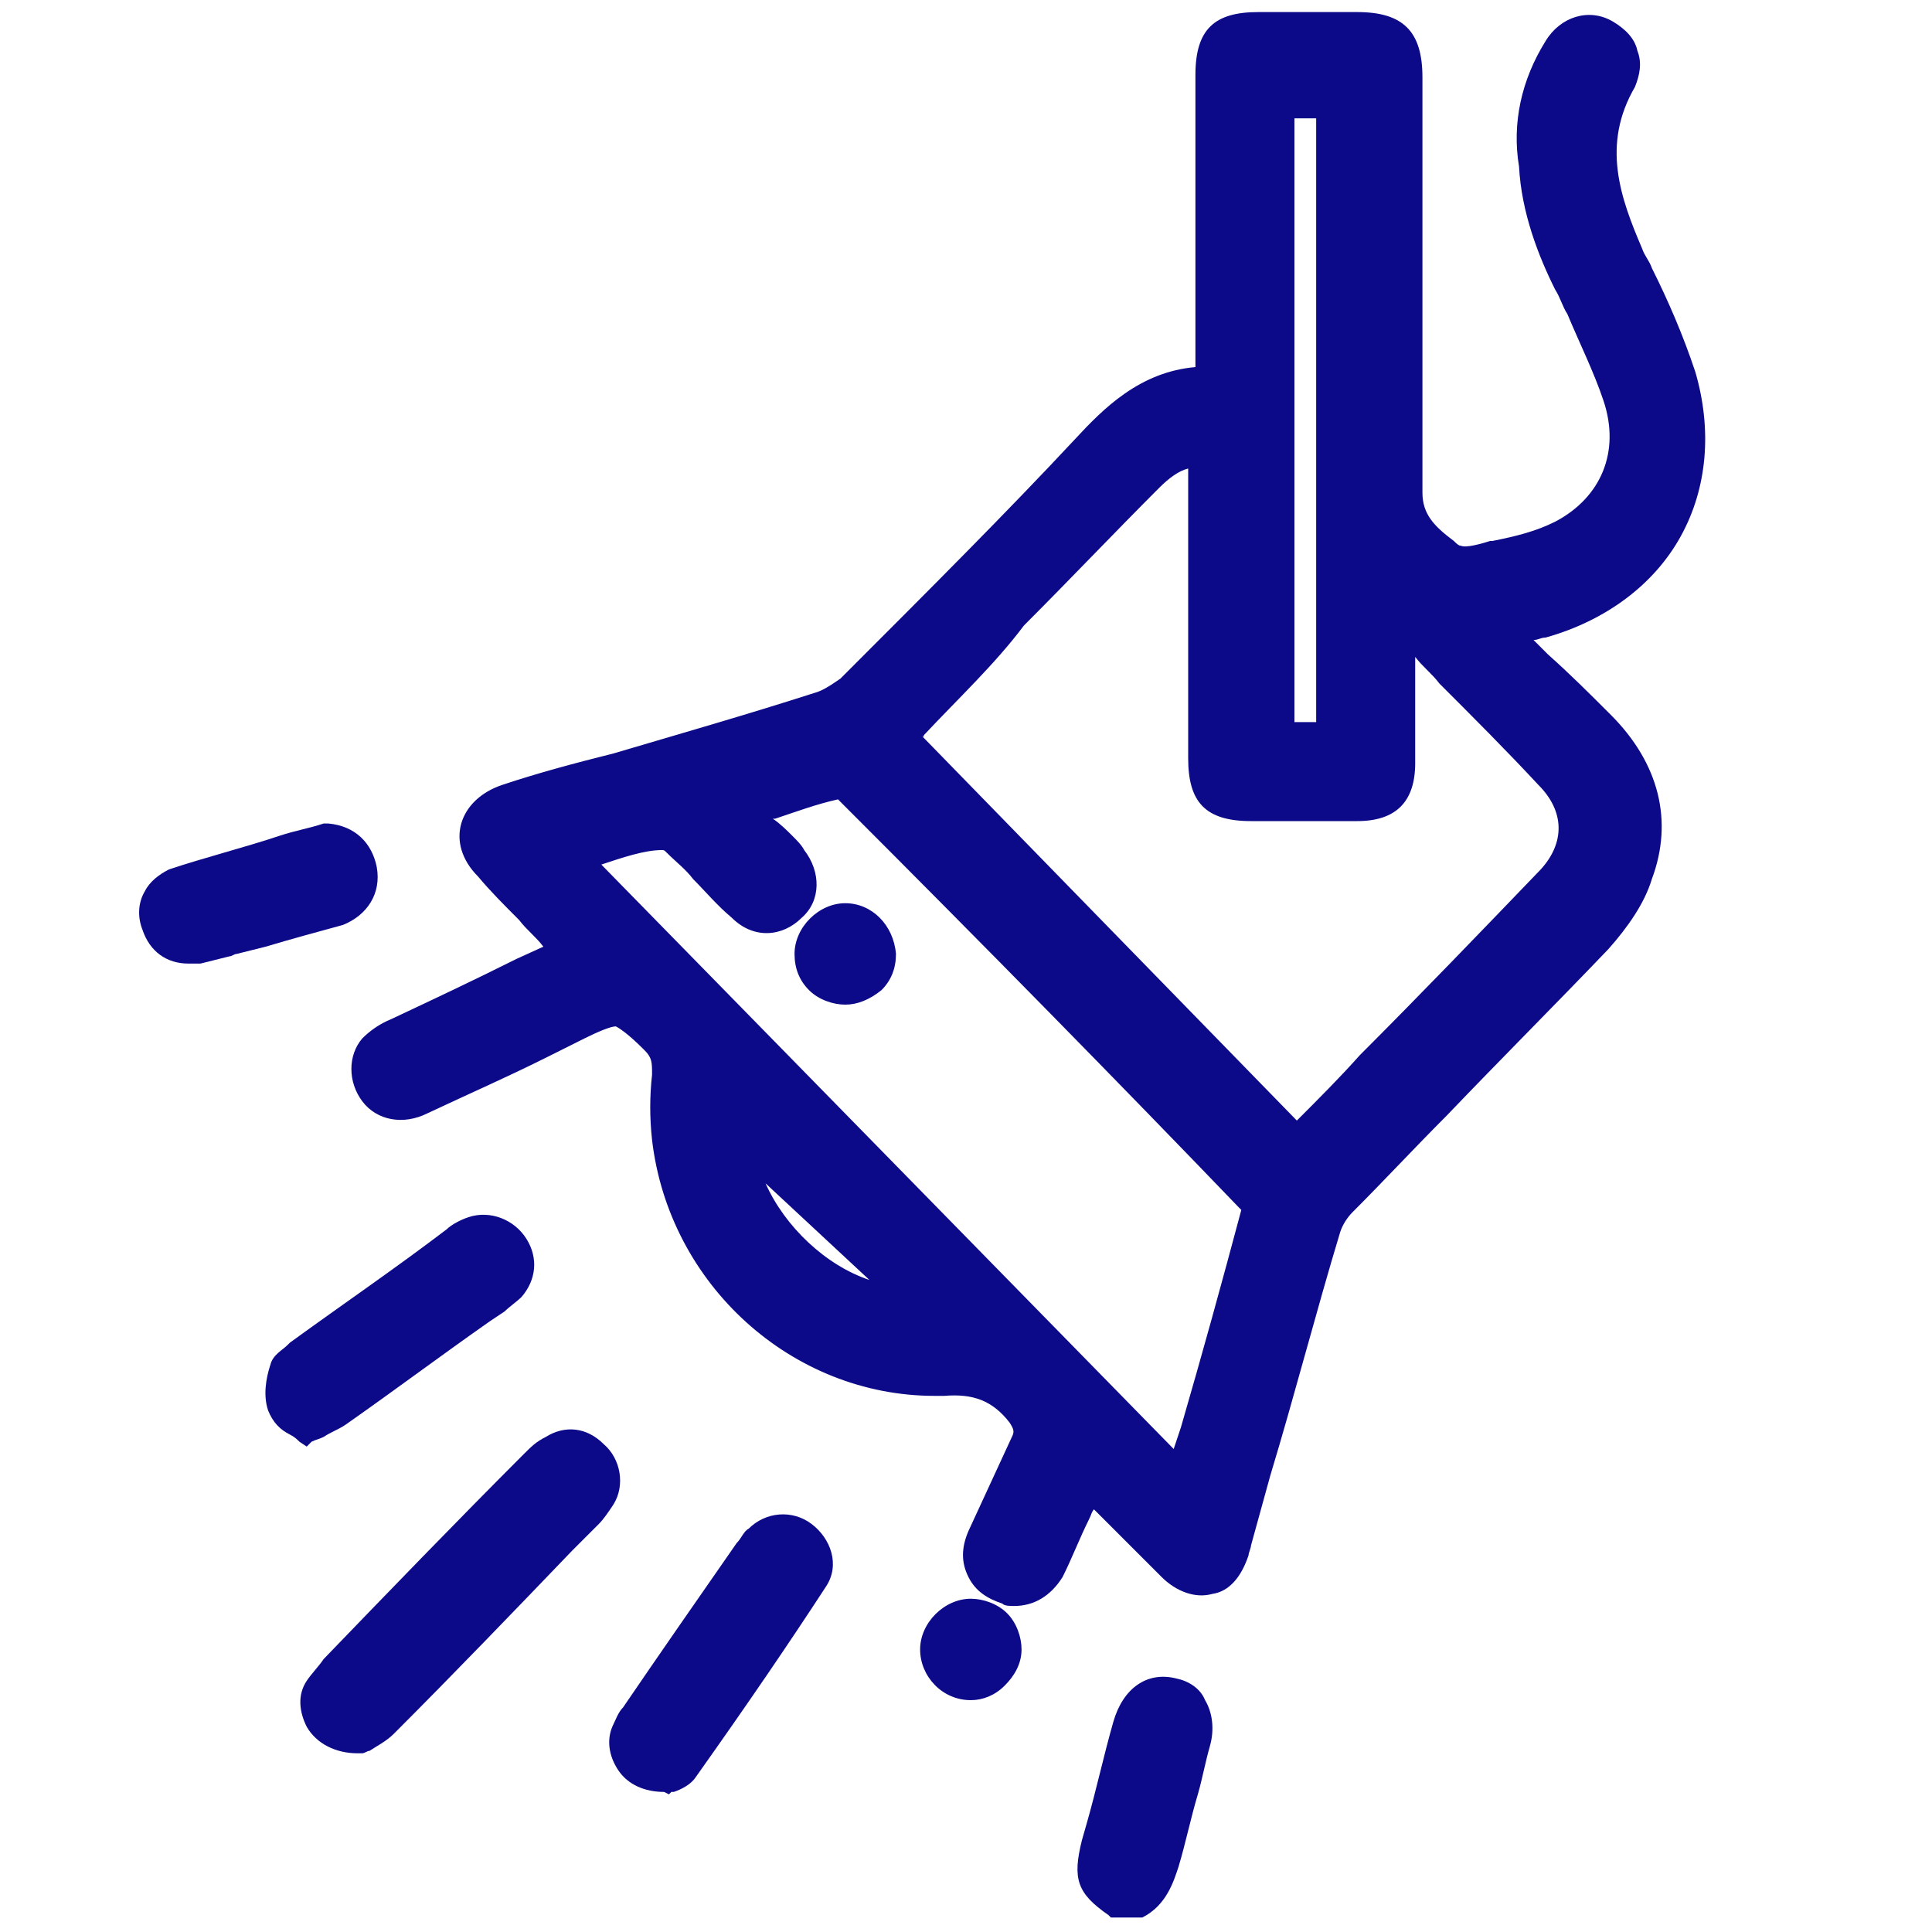
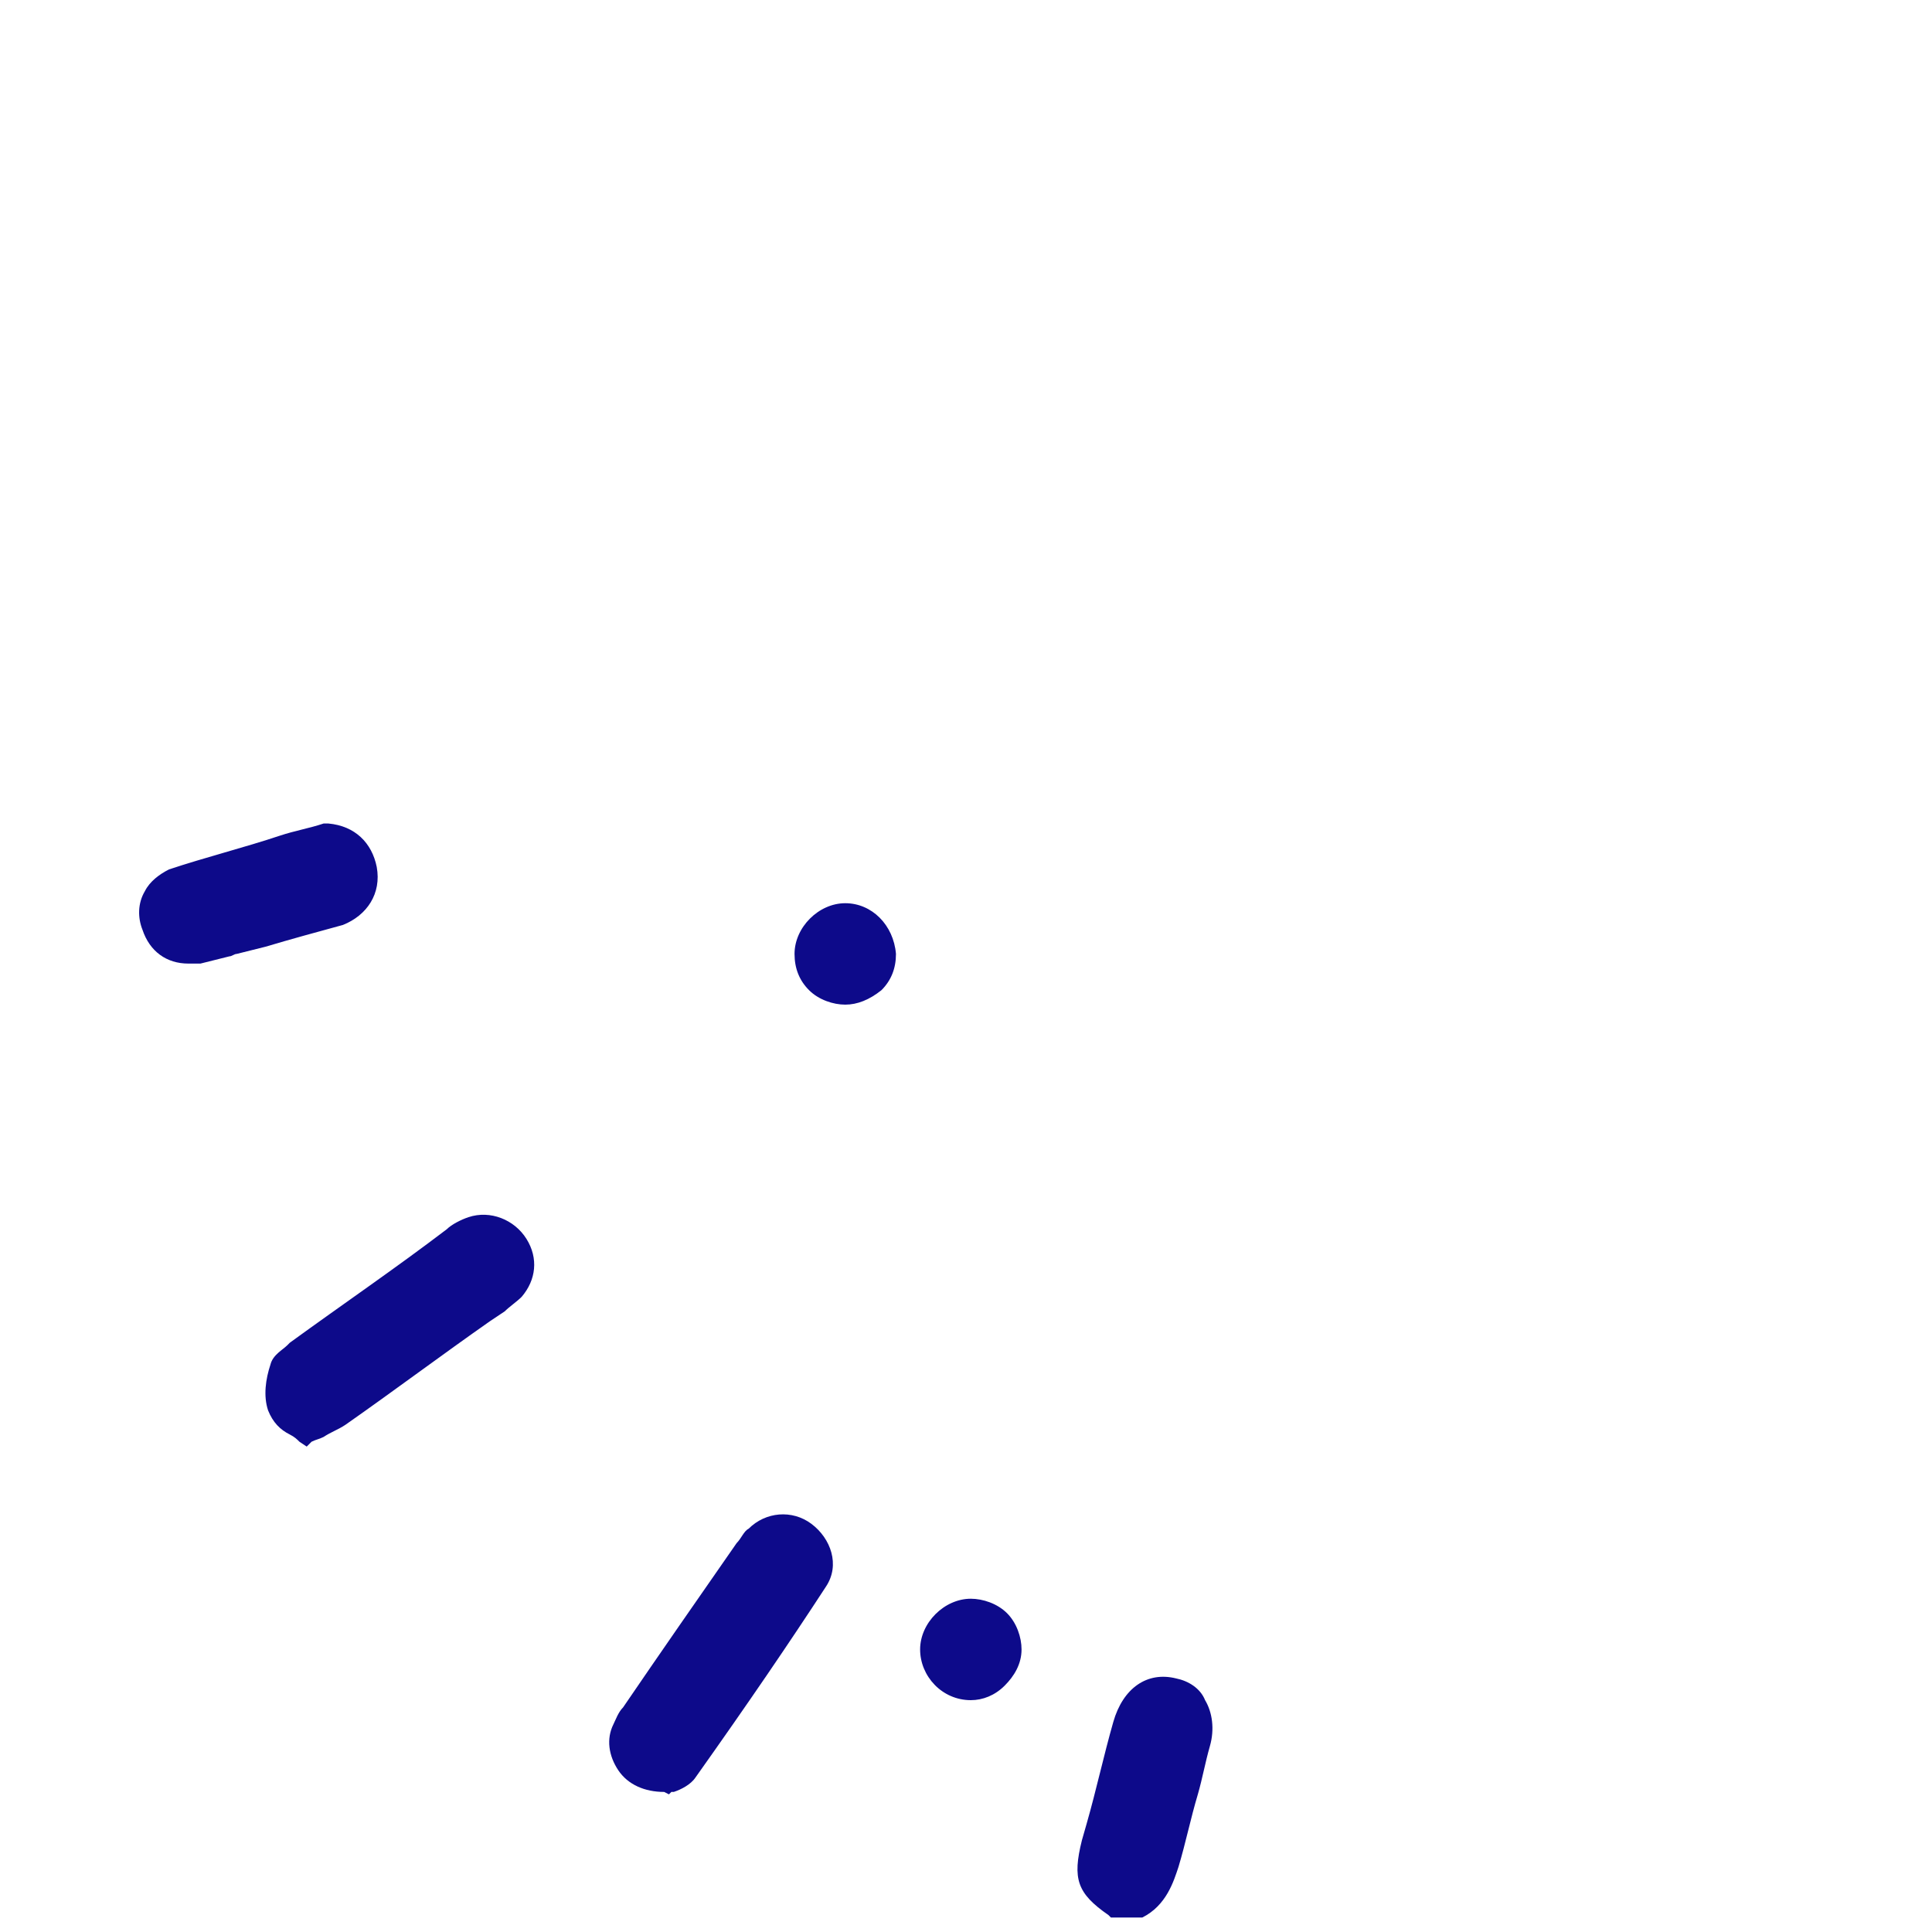
<svg xmlns="http://www.w3.org/2000/svg" version="1.1" id="圖層_1" x="0px" y="0px" viewBox="0 0 80 80" style="enable-background:new 0 0 80 80;" xml:space="preserve">
  <style type="text/css">
	.st0{fill:#0D0A8A;}
</style>
  <g>
    <g>
      <path class="st0" d="M46.1,78.9c-1.1-0.8-1.2-1.1-0.9-2.5c0.4-1.7,0.9-3.3,1.3-5c0.3-1.1,1-1.6,1.9-1.4s1.3,1,1,2.1    c-0.4,1.7-0.9,3.3-1.3,5c-0.2,0.7-0.5,1.4-1.2,1.7C46.7,78.9,46.4,78.9,46.1,78.9z" />
      <path class="st0" d="M47.2,79.4H46l-0.1-0.1c-1.3-0.9-1.5-1.5-1.1-3.1l0.2-0.7c0.4-1.4,0.7-2.8,1.1-4.2c0.4-1.4,1.4-2.1,2.6-1.8    c0.5,0.1,1,0.4,1.2,0.9c0.3,0.5,0.4,1.2,0.2,1.9c-0.2,0.7-0.3,1.3-0.5,2c-0.3,1-0.5,2-0.8,3c-0.2,0.6-0.5,1.6-1.5,2.1L47.2,79.4z     M46.3,78.3h0.6c0.4-0.3,0.6-0.7,0.8-1.3c0.2-1,0.5-2,0.8-3c0.2-0.7,0.3-1.3,0.5-2c0.1-0.4,0.1-0.8-0.1-1.1    c-0.1-0.2-0.3-0.3-0.5-0.4c-0.6-0.1-1,0.2-1.2,1c-0.4,1.4-0.8,2.8-1.1,4.2l-0.2,0.7C45.5,77.6,45.5,77.7,46.3,78.3z" />
    </g>
    <g>
-       <path class="st0" d="M62.6,26.3c1.2,1.2,2.5,2.3,3.7,3.5c1.7,1.8,2.4,3.9,1.6,6.2c-0.3,1-1,1.9-1.7,2.6    c-3.5,3.7-7.1,7.3-10.6,10.9c-0.3,0.3-0.5,0.7-0.6,1.1c-1.2,4.3-2.5,8.6-3.7,13c0,0.1-0.1,0.3-0.1,0.4c-0.4,1.4-1.7,1.7-2.7,0.7    c-0.9-0.9-1.8-1.9-2.8-2.8c-0.2-0.2-0.4-0.3-0.6-0.6c-0.6,1.2-1.1,2.3-1.6,3.5c-0.4,0.8-1,1.1-1.8,1c-1-0.2-1.4-1.2-1-2.2    c0.6-1.3,1.2-2.6,1.8-3.9c0.2-0.5,0.2-0.8-0.2-1.2c-0.8-1-1.7-1.4-3.1-1.3c-5.8,0.2-10.9-4.3-11.5-10.1c-0.1-0.9-0.1-1.8,0-2.6    c0-0.6,0-1-0.5-1.4c-1.4-1.4-1.4-1.4-3.1-0.5c-2.2,1-4.3,2.1-6.5,3.1c-0.8,0.4-1.5,0.2-2-0.4c-0.4-0.5-0.4-1.3,0-1.8    c0.3-0.3,0.6-0.5,1-0.7c2.3-1.1,4.6-2.2,6.9-3.3c-0.1-0.2-0.2-0.3-0.4-0.5c-1-1-2-2-2.9-3c-1.1-1.1-0.8-2.4,0.7-2.8    c4.3-1.3,8.6-2.5,12.8-3.8c0.5-0.1,1-0.4,1.3-0.8c3.3-3.3,6.5-6.6,9.7-9.9c1.4-1.5,2.9-2.9,5.2-2.9c0-0.3,0-0.6,0-0.9    c0-3.9,0-7.8,0-11.7c0-1.5,0.5-2,2.1-2c1.4,0,2.7,0,4.1,0c1.6,0,2.1,0.5,2.1,2.1c0,5.7,0,11.5,0,17.2c0,1.4,1,2,1.8,2.7    c0.4,0.3,1.2,0.1,1.8-0.1c0.9-0.2,1.9-0.4,2.7-0.9c2.2-1.1,3.1-3.3,2.3-5.7c-0.5-1.6-1.3-3.1-2-4.7s-1.3-3.2-1.5-4.9    c-0.2-1.8,0.2-3.5,1.1-5c0.5-0.8,1.3-1,2-0.6s1.1,1.2,0.6,2c-1.3,2.5-0.7,4.9,0.4,7.3c0.8,1.6,1.6,3.3,2.2,5c1.5,4.7-1,9-5.8,10.2    c-0.4,0.1-0.7,0.2-1.1,0.3C62.7,26.1,62.7,26.2,62.6,26.3z M49.9,18.8c-0.9,0-1.6,0.5-2.1,1.1c-3.3,3.4-6.6,6.7-9.9,10.1    c-0.2,0.2-0.3,0.3-0.5,0.5c5.4,5.6,10.9,11.1,16.3,16.6c3.6-3.6,7.1-7.2,10.6-10.8c1.3-1.3,1.2-3-0.1-4.3    c-1.9-1.9-3.7-3.8-5.6-5.7c-0.1-0.1-0.2-0.2-0.4-0.4c0,0.4,0,0.7,0,0.9c0,1.6,0,3.2,0,4.8c0,1.3-0.6,1.8-1.8,1.8    c-1.5,0-2.9,0-4.4,0s-2-0.5-2-2.1c0-3.9,0-7.8,0-11.8C49.9,19.4,49.9,19.1,49.9,18.8z M48.9,61C50,57.2,51,53.7,52,50.1    c0-0.2-0.1-0.5-0.2-0.6c-5.5-5.6-11-11.2-16.5-16.8c-0.1-0.1-0.4-0.3-0.6-0.3c-1.2,0.3-2.4,0.7-3.6,1c0,0.1-0.1,0.2-0.1,0.2    c0.5,0.4,1,0.8,1.4,1.2c0.2,0.2,0.3,0.3,0.5,0.5c0.5,0.7,0.5,1.5,0,2.1c-0.6,0.6-1.4,0.6-2.1,0c-0.9-0.9-1.8-1.8-2.7-2.7    c-0.2-0.2-0.4-0.4-0.6-0.3c-1.2,0.3-2.3,0.7-3.6,1.1C32.2,44,40.5,52.5,48.9,61z M55.1,30.4c0-8.8,0-17.5,0-26.2    c-0.7,0-1.4,0-2.1,0c0,8.8,0,17.5,0,26.2C53.7,30.4,54.4,30.4,55.1,30.4z M37.8,53.9c-2.4-2.3-4.8-4.6-7.1-6.7    C31,50.4,34.3,53.9,37.8,53.9z" />
-       <path class="st0" d="M42,66.5c-0.2,0-0.4,0-0.5-0.1c-0.6-0.2-1.1-0.5-1.4-1.1c-0.3-0.6-0.3-1.2,0-1.9c0.6-1.3,1.2-2.6,1.8-3.9    c0.1-0.2,0.1-0.3-0.1-0.6c-0.7-0.9-1.5-1.2-2.7-1.1c-0.1,0-0.3,0-0.4,0c-5.9,0-11-4.6-11.7-10.6c-0.1-0.9-0.1-1.8,0-2.7    c0-0.5,0-0.7-0.3-1l-0.1-0.1c-0.5-0.5-0.9-0.8-1.1-0.9c-0.2,0-0.7,0.2-1.3,0.5l-1.6,0.8c-1.6,0.8-3.2,1.5-4.9,2.3    c-1,0.5-2.1,0.3-2.7-0.5c-0.6-0.8-0.6-1.9,0-2.6c0.3-0.3,0.7-0.6,1.2-0.8c1.7-0.8,3.4-1.6,5.2-2.5l1.1-0.5c-0.3-0.4-0.7-0.7-1-1.1    c-0.6-0.6-1.2-1.2-1.7-1.8c-0.7-0.7-0.9-1.5-0.7-2.2c0.2-0.7,0.8-1.3,1.7-1.6c1.5-0.5,3-0.9,4.6-1.3c2.7-0.8,5.5-1.6,8.3-2.5    c0.4-0.1,0.8-0.4,1.1-0.6c3.8-3.8,6.9-6.9,9.7-9.9c1.2-1.3,2.7-2.8,5-3v-3.6c0-2.8,0-5.6,0-8.5c0-1.9,0.8-2.6,2.6-2.6    c1.4,0,2.7,0,4.1,0c1.9,0,2.7,0.8,2.7,2.7c0,1.5,0,2.9,0,4.4c0,4.2,0,8.6,0,12.8c0,0.9,0.5,1.4,1.3,2c0.1,0.1,0.2,0.2,0.3,0.2    c0.2,0.1,0.9-0.1,1.2-0.2h0.1c1-0.2,1.8-0.4,2.6-0.8c1.9-1,2.7-2.9,2-5c-0.4-1.2-1-2.4-1.5-3.6c-0.2-0.3-0.3-0.7-0.5-1    c-0.7-1.4-1.4-3.2-1.5-5.1C62.6,5.1,63,3.3,64,1.7c0.6-1,1.8-1.4,2.8-0.8c0.5,0.3,0.9,0.7,1,1.2c0.2,0.5,0.1,1-0.1,1.5    C66.3,6,67.1,8.2,68,10.3c0.1,0.3,0.3,0.5,0.4,0.8c0.7,1.4,1.3,2.8,1.8,4.3c0.7,2.4,0.5,4.8-0.6,6.8s-3.1,3.5-5.6,4.2    c-0.2,0-0.3,0.1-0.5,0.1c0.2,0.2,0.4,0.4,0.6,0.6c0.9,0.8,1.7,1.6,2.6,2.5c2,2,2.6,4.4,1.7,6.8c-0.3,1-1,2-1.8,2.9    c-2.2,2.3-4.5,4.6-6.7,6.9c-1.3,1.3-2.6,2.7-3.9,4c-0.2,0.2-0.4,0.5-0.5,0.8c-1,3.3-1.9,6.8-2.9,10.1L51.8,64    c0,0.1-0.1,0.3-0.1,0.4l0,0c-0.3,0.9-0.8,1.5-1.5,1.6c-0.7,0.2-1.5-0.1-2.1-0.7s-1.3-1.3-1.9-1.9c-0.3-0.3-0.6-0.6-0.9-0.9l0,0    c-0.1,0.1-0.1,0.2-0.2,0.4c-0.4,0.8-0.7,1.6-1.1,2.4C43.5,66.1,42.8,66.5,42,66.5z M39.3,56.7c1.4,0,2.4,0.5,3.4,1.5    c0.4,0.4,0.7,1,0.3,1.8c-0.6,1.3-1.2,2.6-1.8,3.9c-0.2,0.4-0.2,0.7,0,1c0.1,0.2,0.3,0.4,0.6,0.5s0.8,0.1,1.1-0.7    c0.4-0.8,0.7-1.6,1.1-2.4c0.2-0.4,0.3-0.7,0.5-1.1l0.3-0.7l0.6,0.5c0.1,0.1,0.2,0.1,0.2,0.2c0.1,0.1,0.3,0.3,0.4,0.4    c0.3,0.3,0.6,0.6,0.9,0.9c0.6,0.6,1.2,1.2,1.8,1.9c0.4,0.4,0.7,0.5,1.1,0.4c0.3-0.1,0.6-0.4,0.7-0.9l0,0c0-0.1,0.1-0.3,0.1-0.4    l0.8-2.9c0.9-3.3,1.9-6.7,2.9-10.1c0.1-0.5,0.4-1,0.8-1.3c1.3-1.3,2.6-2.7,3.9-4c2.2-2.2,4.5-4.6,6.7-6.9c0.7-0.8,1.3-1.6,1.6-2.4    c0.7-2.1,0.2-4-1.4-5.7c-0.8-0.8-1.7-1.6-2.6-2.4c-0.4-0.4-0.8-0.7-1.2-1.1l-0.4-0.3l0.6-0.8l0.5-0.1c0.3-0.1,0.5-0.1,0.8-0.2    c2.2-0.6,3.9-1.9,4.9-3.6s1.1-3.8,0.5-5.9c-0.4-1.4-1.1-2.8-1.7-4.1c-0.1-0.3-0.3-0.5-0.4-0.8c-1-2.2-1.9-4.9-0.4-7.8    c0.1-0.2,0.1-0.4,0.1-0.6c-0.1-0.2-0.2-0.4-0.5-0.5c-0.5-0.2-1-0.1-1.3,0.4c-0.8,1.4-1.2,3-1,4.7c0.1,1.7,0.8,3.4,1.4,4.7    c0.1,0.3,0.3,0.7,0.5,1c0.6,1.2,1.1,2.4,1.6,3.7c0.9,2.6-0.2,5.2-2.6,6.4c-0.9,0.4-1.8,0.7-2.9,0.9h-0.1C61,24,60,24.2,59.5,23.7    c-0.1-0.1-0.2-0.1-0.3-0.2c-0.8-0.6-1.7-1.4-1.7-2.9c0.1-4.3,0-8.6,0-12.8c0-1.5,0-2.9,0-4.4c0-1.3-0.2-1.6-1.5-1.6    c-1.4,0-2.7,0-4.1,0c-1.2,0-1.5,0.3-1.5,1.5c0,2.8,0,5.6,0,8.5v4.7h-0.6c-2,0-3.3,1.2-4.8,2.7c-2.9,3-6,6.1-9.7,9.9    c-0.4,0.4-1,0.8-1.6,0.9c-2.8,0.8-5.6,1.7-8.3,2.5c-1.5,0.4-3,0.9-4.6,1.3c-0.5,0.2-0.9,0.4-0.9,0.8c-0.1,0.3,0.1,0.7,0.5,1.1    c0.6,0.6,1.2,1.2,1.7,1.8c0.4,0.4,0.8,0.8,1.2,1.2c0.1,0.1,0.2,0.2,0.3,0.4c0,0.1,0.1,0.1,0.1,0.2l0.4,0.6L21.7,41    c-1.8,0.8-3.5,1.6-5.2,2.5c-0.4,0.2-0.6,0.4-0.8,0.6c-0.2,0.3-0.2,0.8,0,1.1c0.3,0.4,0.8,0.4,1.3,0.2c1.6-0.8,3.3-1.5,4.9-2.3    l1.6-0.8c1.9-0.9,2.2-0.9,3.7,0.6l0.1,0.1c0.6,0.6,0.7,1.3,0.6,1.9c-0.1,0.9-0.1,1.7,0,2.5c0.6,5.6,5.4,9.8,10.9,9.6    C39.2,56.7,39.3,56.7,39.3,56.7z M49.1,62.1L22.8,35.2l0.9-0.3c0.3-0.1,0.6-0.2,0.9-0.3c0.9-0.3,1.8-0.6,2.7-0.8    c0.5-0.1,1,0.3,1.2,0.5c0.4,0.4,0.7,0.7,1.1,1.1c0.5,0.5,1,1.1,1.6,1.6c0.4,0.4,0.9,0.4,1.3,0c0.3-0.4,0.3-0.9,0-1.3    c-0.1-0.2-0.3-0.3-0.4-0.4c-0.3-0.3-0.7-0.6-1-0.9l-0.7-0.6l0.4-0.9l0.3-0.1c0.3-0.1,0.6-0.2,0.8-0.2c0.9-0.3,1.8-0.6,2.8-0.8    c0.5-0.1,0.9,0.2,1.1,0.5c6.1,6.2,11.5,11.7,16.5,16.8c0.2,0.2,0.5,0.7,0.4,1.2c-0.8,3-1.7,5.9-2.6,9.1L49.1,62.1z M24.9,35.8    L48.6,60l0.3-0.9c0.9-3.1,1.7-6,2.5-9L51.3,50c-5-5.2-10.4-10.7-16.5-16.8l-0.1-0.1c-0.9,0.2-1.7,0.5-2.6,0.8H32    c0.3,0.2,0.6,0.5,0.8,0.7s0.4,0.4,0.5,0.6c0.7,0.9,0.7,2.1-0.1,2.8c-0.8,0.8-2,0.9-2.9,0c-0.6-0.5-1.1-1.1-1.6-1.6    c-0.3-0.4-0.7-0.7-1.1-1.1c-0.1-0.1-0.1-0.1-0.2-0.1C26.7,35.2,25.8,35.5,24.9,35.8C24.9,35.7,24.9,35.8,24.9,35.8z M51.4,50    L51.4,50L51.4,50z M39.2,54.5h-1.4c-3.6,0-7.4-3.5-7.7-7.2L30,45.8L39.2,54.5z M31.7,49c0.8,1.8,2.5,3.4,4.3,4L31.7,49z M53.8,48    L36.7,30.5l0.4-0.4c0.1-0.1,0.1-0.1,0.2-0.2c0.1-0.1,0.2-0.2,0.3-0.4c1.4-1.5,2.9-2.9,4.3-4.4c1.9-1.9,3.7-3.8,5.6-5.7    c0.6-0.7,1.4-1.3,2.5-1.3h0.6v4.7c0,2.8,0,5.6,0,8.5c0,1.2,0.2,1.5,1.5,1.5h0.7c1.2,0,2.5,0,3.7,0c0.9,0,1.2-0.3,1.3-1.2    c0-1,0-2.1,0-3.1c0-0.6,0-1.1,0-1.7c0-0.2,0-0.4,0-0.6c0-0.1,0-0.2,0-0.4l0.1-1.2l0.9,0.8c0.1,0.1,0.1,0.1,0.2,0.2    c0.1,0.1,0.2,0.2,0.3,0.2c0.5,0.5,1,1.1,1.6,1.6c1.3,1.4,2.7,2.8,4.1,4.2c1.5,1.5,1.5,3.6,0.1,5.1c-2.5,2.6-5.1,5.2-7.5,7.7    c-1,1-2,2.1-3,3.1L53.8,48z M38.2,30.5l15.5,15.9c0.9-0.9,1.8-1.8,2.6-2.7c2.5-2.5,5-5.1,7.5-7.7c1-1.1,1-2.4-0.1-3.5    c-1.3-1.4-2.7-2.8-4.1-4.2c-0.3-0.4-0.7-0.7-1-1.1c0,0.4,0,0.9,0,1.3c0,1,0,2.1,0,3.1c0,1.6-0.8,2.4-2.4,2.4c-1.2,0-2.5,0-3.7,0    h-0.7c-1.9,0-2.6-0.8-2.6-2.6c0-2.8,0-5.6,0-8.5v-3.5c-0.4,0.1-0.8,0.4-1.2,0.8c-1.9,1.9-3.7,3.8-5.6,5.7    C41.2,27.5,39.7,28.9,38.2,30.5C38.3,30.4,38.3,30.5,38.2,30.5z M55.6,31h-3.2V3.7h3.2V31z M53.6,29.9h0.9v-25h-0.9V29.9z" />
-     </g>
+       </g>
    <g>
-       <path class="st0" d="M14.8,72c-1.4,0-2.1-1.2-1.6-2.2c0.2-0.3,0.4-0.5,0.6-0.8c2.8-2.8,5.6-5.7,8.3-8.5c0.2-0.2,0.5-0.5,0.7-0.6    c0.6-0.4,1.2-0.3,1.7,0.2c0.5,0.4,0.6,1.2,0.3,1.8c-0.1,0.2-0.3,0.5-0.5,0.6c-2.8,2.9-5.6,5.8-8.5,8.7C15.5,71.6,15,71.9,14.8,72z    " />
-       <path class="st0" d="M15,72.6h-0.2c-0.9,0-1.7-0.4-2.1-1.1c-0.3-0.6-0.4-1.3,0-1.9c0.2-0.3,0.5-0.6,0.7-0.9    c2.7-2.8,5.5-5.7,8.3-8.5c0.3-0.3,0.5-0.5,0.9-0.7c0.8-0.5,1.7-0.4,2.4,0.3c0.7,0.6,0.9,1.7,0.4,2.5c-0.2,0.3-0.4,0.6-0.6,0.8    l-1.1,1.1c-2.4,2.5-4.9,5.1-7.4,7.6c-0.3,0.3-0.7,0.5-1,0.7C15.2,72.5,15.1,72.6,15,72.6L15,72.6z M23.6,60.3    c-0.2,0-0.3,0.1-0.4,0.1c-0.2,0.1-0.4,0.3-0.6,0.5c-2.8,2.8-5.6,5.7-8.3,8.5c-0.2,0.2-0.4,0.4-0.5,0.6c-0.1,0.3-0.1,0.5,0,0.8    c0.2,0.3,0.5,0.5,0.9,0.5c0,0,0.1,0,0.1-0.1c0.2-0.1,0.5-0.3,0.8-0.5c2.5-2.5,5-5.1,7.4-7.6l1.1-1.1c0.1-0.1,0.3-0.3,0.4-0.5    c0.2-0.4,0.1-0.8-0.2-1.1C24,60.4,23.8,60.3,23.6,60.3z" />
-     </g>
+       </g>
    <g>
      <path class="st0" d="M27.5,73.6c-1.3,0-2-1.1-1.6-2.1c0.1-0.2,0.2-0.4,0.3-0.6c1.6-2.3,3.1-4.5,4.7-6.8c0.1-0.2,0.3-0.4,0.4-0.5    c0.5-0.5,1.3-0.6,1.9-0.1c0.6,0.4,0.9,1.2,0.5,1.8c-1.8,2.7-3.6,5.3-5.4,7.9C28.1,73.5,27.7,73.5,27.5,73.6z" />
      <path class="st0" d="M27.5,74.2c-0.8,0-1.5-0.3-1.9-0.9s-0.5-1.3-0.2-1.9c0.1-0.2,0.2-0.5,0.4-0.7c1.5-2.2,3.1-4.5,4.7-6.8    c0.2-0.2,0.3-0.5,0.5-0.6c0.7-0.7,1.8-0.8,2.6-0.2s1.2,1.7,0.6,2.6c-1.5,2.3-3.2,4.8-5.4,7.9c-0.2,0.3-0.6,0.5-0.9,0.6h-0.1    l-0.1,0.1L27.5,74.2L27.5,74.2z M32.4,63.8c-0.2,0-0.4,0.1-0.6,0.3c-0.1,0.1-0.2,0.2-0.4,0.4c-1.6,2.3-3.2,4.6-4.7,6.8    c-0.1,0.2-0.2,0.3-0.3,0.5c-0.1,0.3-0.1,0.6,0.1,0.8c0.2,0.3,0.5,0.4,0.9,0.4h0.1c0.1,0,0.3-0.1,0.3-0.2c2.2-3.1,3.8-5.5,5.4-7.9    c0.2-0.3,0-0.8-0.3-1C32.7,63.9,32.5,63.8,32.4,63.8z" />
    </g>
    <g>
      <path class="st0" d="M12.8,59.2c-0.4-0.3-1-0.6-1.1-1c-0.2-0.4,0-1,0.1-1.5c0.1-0.2,0.4-0.4,0.6-0.6c2.2-1.6,4.4-3.1,6.5-4.7    c0.2-0.2,0.5-0.3,0.8-0.4c0.6-0.2,1.4,0.1,1.7,0.6c0.3,0.6,0.3,1.2-0.2,1.8c-0.2,0.2-0.4,0.3-0.6,0.5c-2.2,1.6-4.4,3.1-6.6,4.7    C13.8,58.8,13.4,58.9,12.8,59.2z" />
      <path class="st0" d="M12.7,59.9l-0.3-0.2c-0.1-0.1-0.2-0.2-0.4-0.3c-0.4-0.2-0.7-0.5-0.9-1c-0.2-0.6-0.1-1.3,0.1-1.9    c0.1-0.4,0.5-0.6,0.7-0.8l0.1-0.1c2.2-1.6,4.4-3.1,6.5-4.7c0.2-0.2,0.6-0.4,0.9-0.5c0.9-0.3,1.9,0.1,2.4,0.9    c0.5,0.8,0.4,1.7-0.2,2.4c-0.2,0.2-0.5,0.4-0.7,0.6l-0.6,0.4c-2,1.4-4,2.9-6,4.3c-0.3,0.2-0.6,0.3-0.9,0.5    c-0.2,0.1-0.3,0.1-0.5,0.2L12.7,59.9z M12.3,56.8c-0.1,0.3-0.2,0.9-0.1,1.2c0,0.1,0.3,0.3,0.5,0.4l0.1,0.1c0.1,0,0.1-0.1,0.2-0.1    c0.3-0.1,0.5-0.2,0.7-0.4c2-1.4,4-2.9,6-4.3l0.6-0.4c0.2-0.1,0.3-0.2,0.5-0.4c0.3-0.3,0.3-0.7,0.1-1.1c-0.2-0.3-0.6-0.5-1-0.4    c-0.2,0.1-0.5,0.2-0.6,0.4c-2.2,1.5-4.4,3.1-6.5,4.7l-0.1,0.1C12.5,56.7,12.4,56.8,12.3,56.8z M12.3,56.8L12.3,56.8L12.3,56.8z" />
    </g>
    <g>
      <path class="st0" d="M13.5,34.7c0.8,0.1,1.4,0.6,1.5,1.3s-0.2,1.5-1,1.7c-1.5,0.5-3,0.8-4.4,1.2c-0.5,0.1-1,0.3-1.5,0.4    c-0.7,0.1-1.4-0.3-1.7-1c-0.3-0.7,0-1.6,0.7-1.8C9.3,35.9,11.4,35.3,13.5,34.7z" />
      <path class="st0" d="M7.8,39.9c-0.9,0-1.6-0.5-1.9-1.4C5.7,38,5.7,37.4,6,36.9c0.2-0.4,0.6-0.7,1-0.9c1.5-0.5,3.1-0.9,4.6-1.4    c0.6-0.2,1.2-0.3,1.8-0.5h0.1h0.1c1.1,0.1,1.8,0.8,2,1.8c0.2,1.1-0.4,2-1.4,2.4c-1.1,0.3-2.2,0.6-3.2,0.9    c-0.4,0.1-0.8,0.2-1.2,0.3c-0.1,0-0.2,0.1-0.3,0.1c-0.4,0.1-0.8,0.2-1.2,0.3C8.1,39.9,8,39.9,7.8,39.9z M13.6,35.3    c-0.6,0.2-1.1,0.3-1.7,0.5c-1.5,0.4-3.1,0.9-4.6,1.3c-0.1,0-0.2,0.1-0.3,0.3c-0.1,0.2-0.1,0.5,0,0.8c0.2,0.4,0.6,0.7,1,0.6    c0.4-0.1,0.7-0.2,1.1-0.3c0.1,0,0.2-0.1,0.4-0.1c0.4-0.1,0.8-0.2,1.2-0.3c1.1-0.3,2.1-0.6,3.2-0.9c0.5-0.2,0.7-0.6,0.7-1    C14.4,35.5,13.9,35.3,13.6,35.3z" />
    </g>
    <g>
      <path class="st0" d="M38.7,68.3c0-0.8,0.7-1.6,1.5-1.6s1.5,0.7,1.5,1.6s-0.7,1.6-1.6,1.5C39.3,69.8,38.7,69.1,38.7,68.3z" />
-       <path class="st0" d="M40.2,70.4L40.2,70.4c-1.2,0-2.1-1-2.1-2.1l0,0c0-1.1,1-2.1,2.1-2.1l0,0c0.5,0,1.1,0.2,1.5,0.6s0.6,1,0.6,1.5    c0,0.6-0.3,1.1-0.7,1.5C41.2,70.2,40.7,70.4,40.2,70.4z M39.3,68.3c0,0.5,0.4,0.9,0.9,0.9c0.2,0,0.4-0.1,0.6-0.2    c0.2-0.2,0.3-0.5,0.3-0.7c0-0.3-0.1-0.5-0.3-0.7s-0.4-0.3-0.7-0.3C39.7,67.3,39.3,67.8,39.3,68.3L39.3,68.3z" />
+       <path class="st0" d="M40.2,70.4c-1.2,0-2.1-1-2.1-2.1l0,0c0-1.1,1-2.1,2.1-2.1l0,0c0.5,0,1.1,0.2,1.5,0.6s0.6,1,0.6,1.5    c0,0.6-0.3,1.1-0.7,1.5C41.2,70.2,40.7,70.4,40.2,70.4z M39.3,68.3c0,0.5,0.4,0.9,0.9,0.9c0.2,0,0.4-0.1,0.6-0.2    c0.2-0.2,0.3-0.5,0.3-0.7c0-0.3-0.1-0.5-0.3-0.7s-0.4-0.3-0.7-0.3C39.7,67.3,39.3,67.8,39.3,68.3L39.3,68.3z" />
    </g>
    <g>
      <path class="st0" d="M36.4,39.5c0,0.8-0.6,1.5-1.5,1.5c-0.8,0-1.6-0.7-1.6-1.5S34,38,34.8,38C35.7,38,36.4,38.7,36.4,39.5z" />
      <path class="st0" d="M35,41.6c-0.5,0-1.1-0.2-1.5-0.6c-0.4-0.4-0.6-0.9-0.6-1.5c0-1.1,1-2.1,2.1-2.1s2,0.9,2.1,2.1l0,0    c0,0.6-0.2,1.1-0.6,1.5C36,41.4,35.5,41.6,35,41.6L35,41.6z M34.9,38.6c-0.5,0-0.9,0.5-0.9,0.9c0,0.2,0.1,0.5,0.3,0.7    s0.4,0.3,0.7,0.3l0,0c0.2,0,0.5-0.1,0.6-0.3c0.2-0.2,0.3-0.4,0.3-0.7l0,0C35.9,39.1,35.4,38.6,34.9,38.6L34.9,38.6z" />
    </g>
  </g>
</svg>